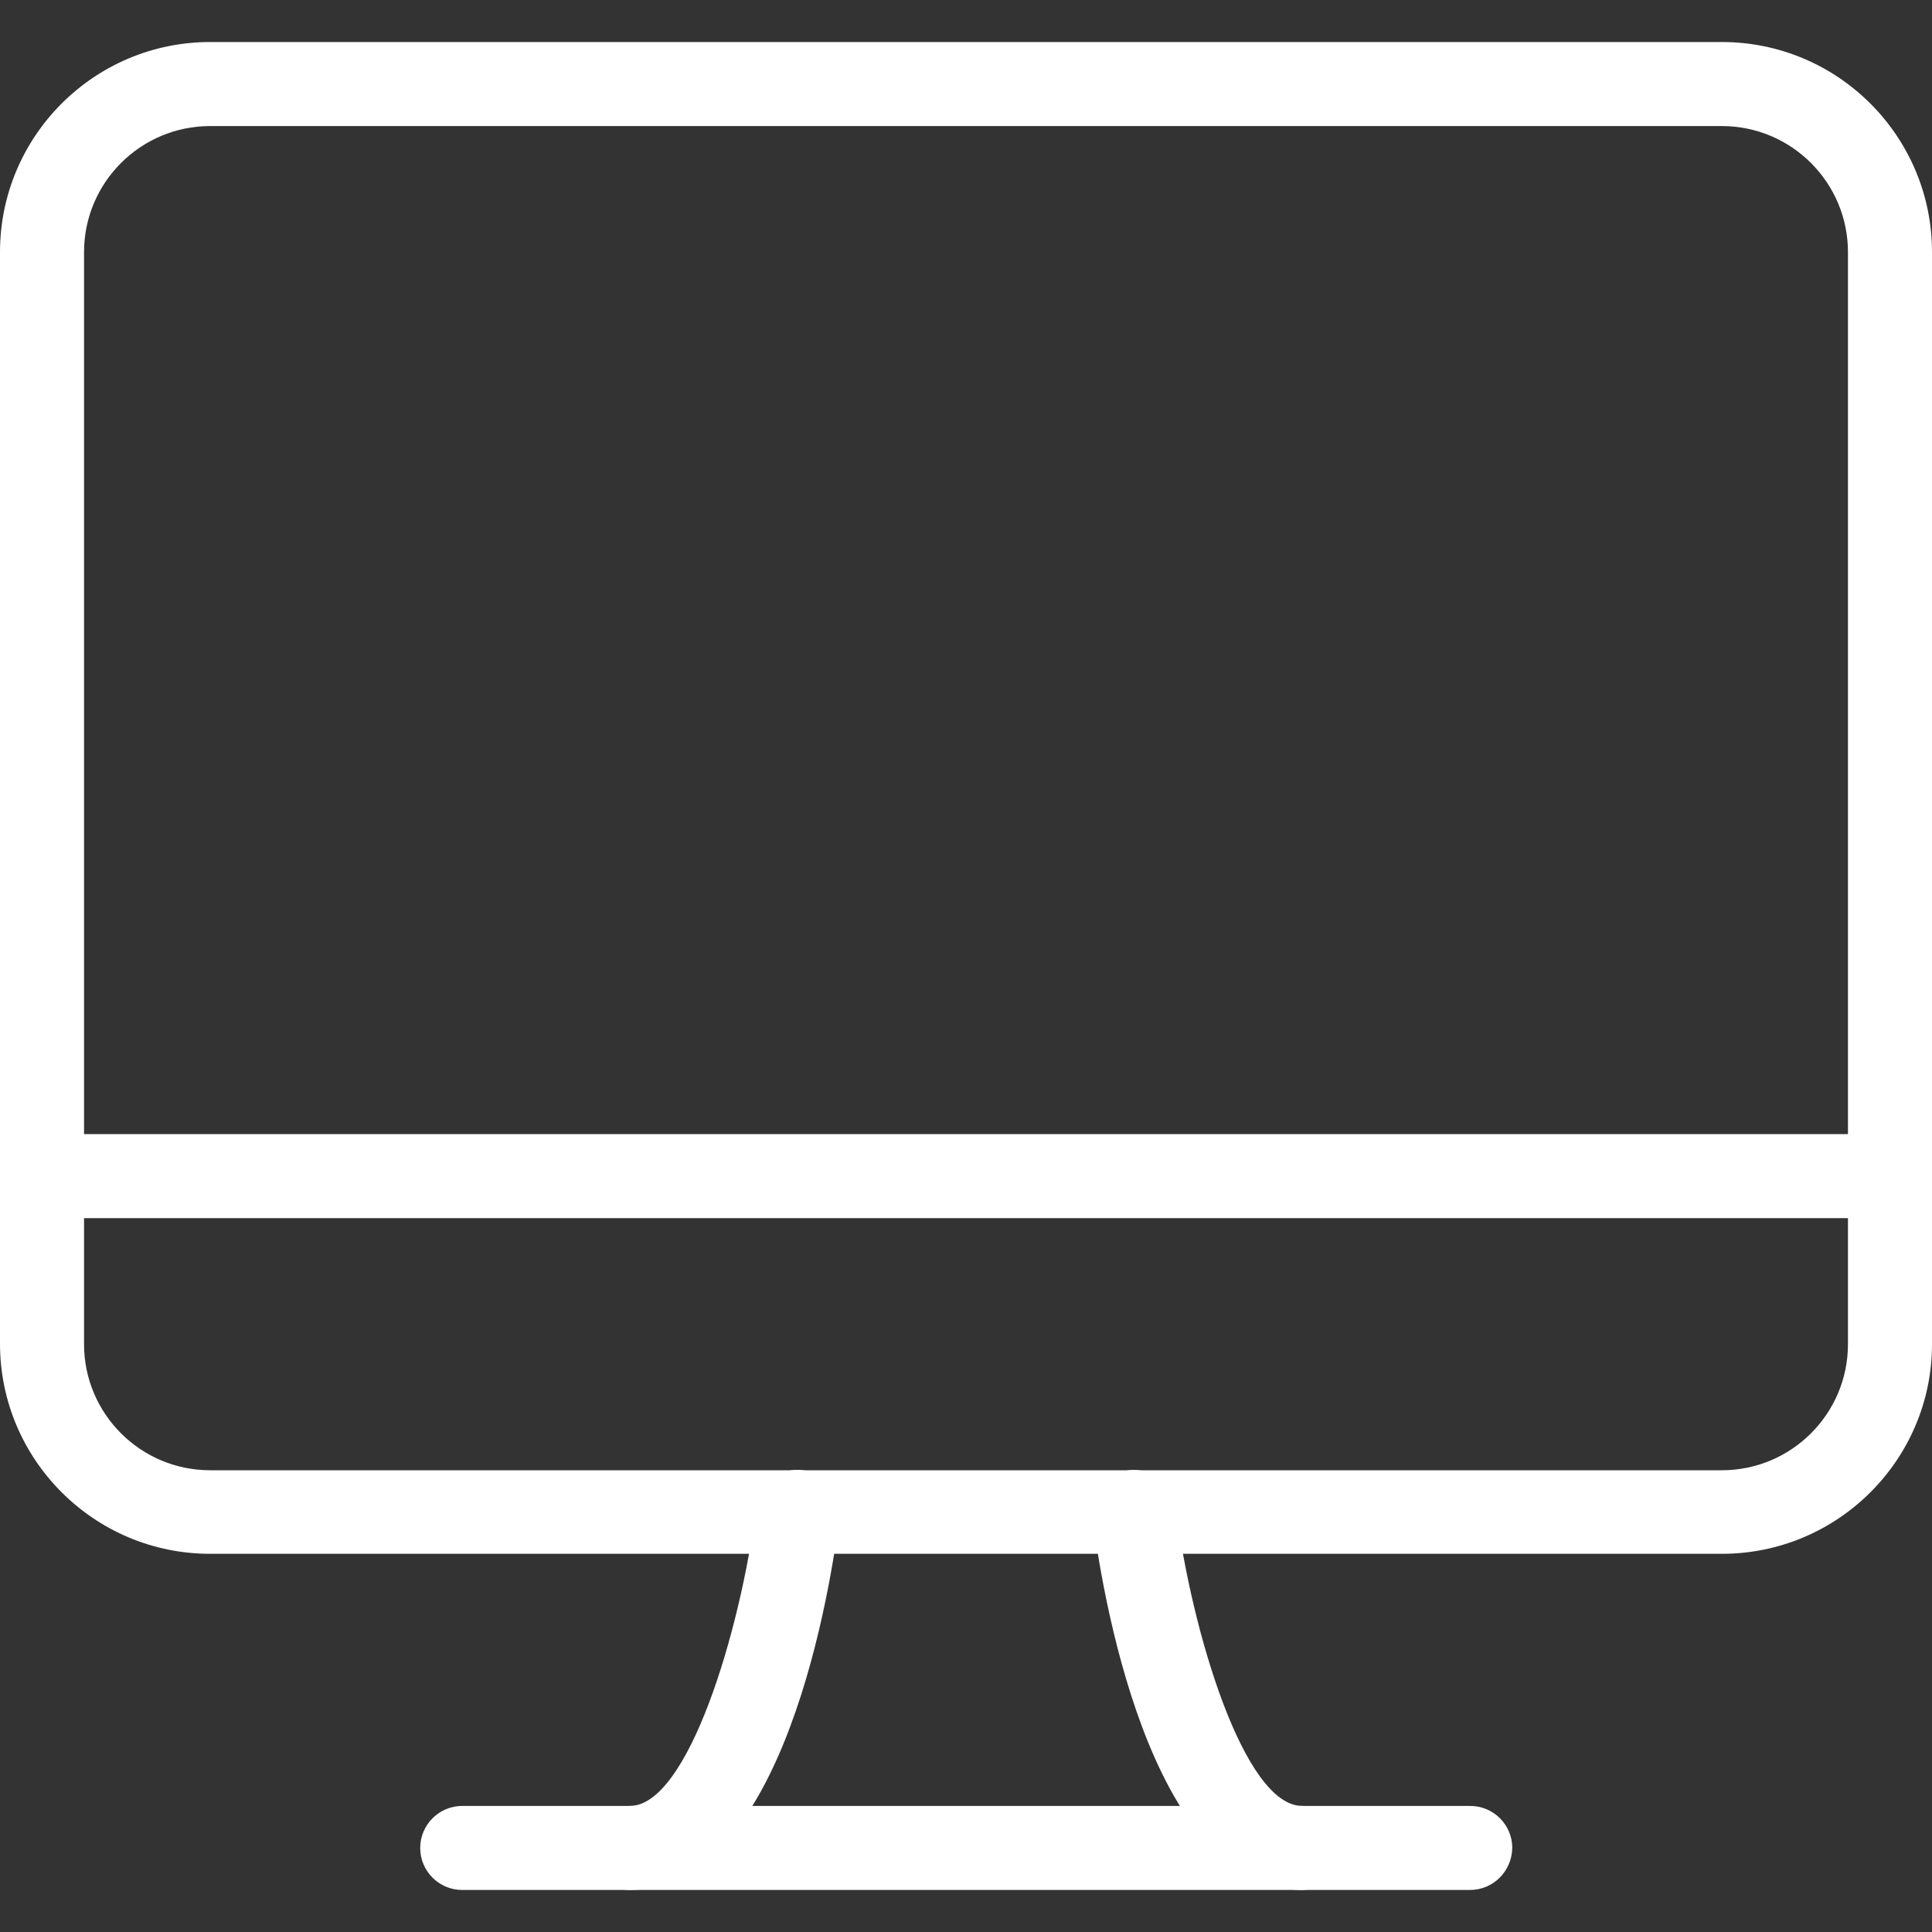
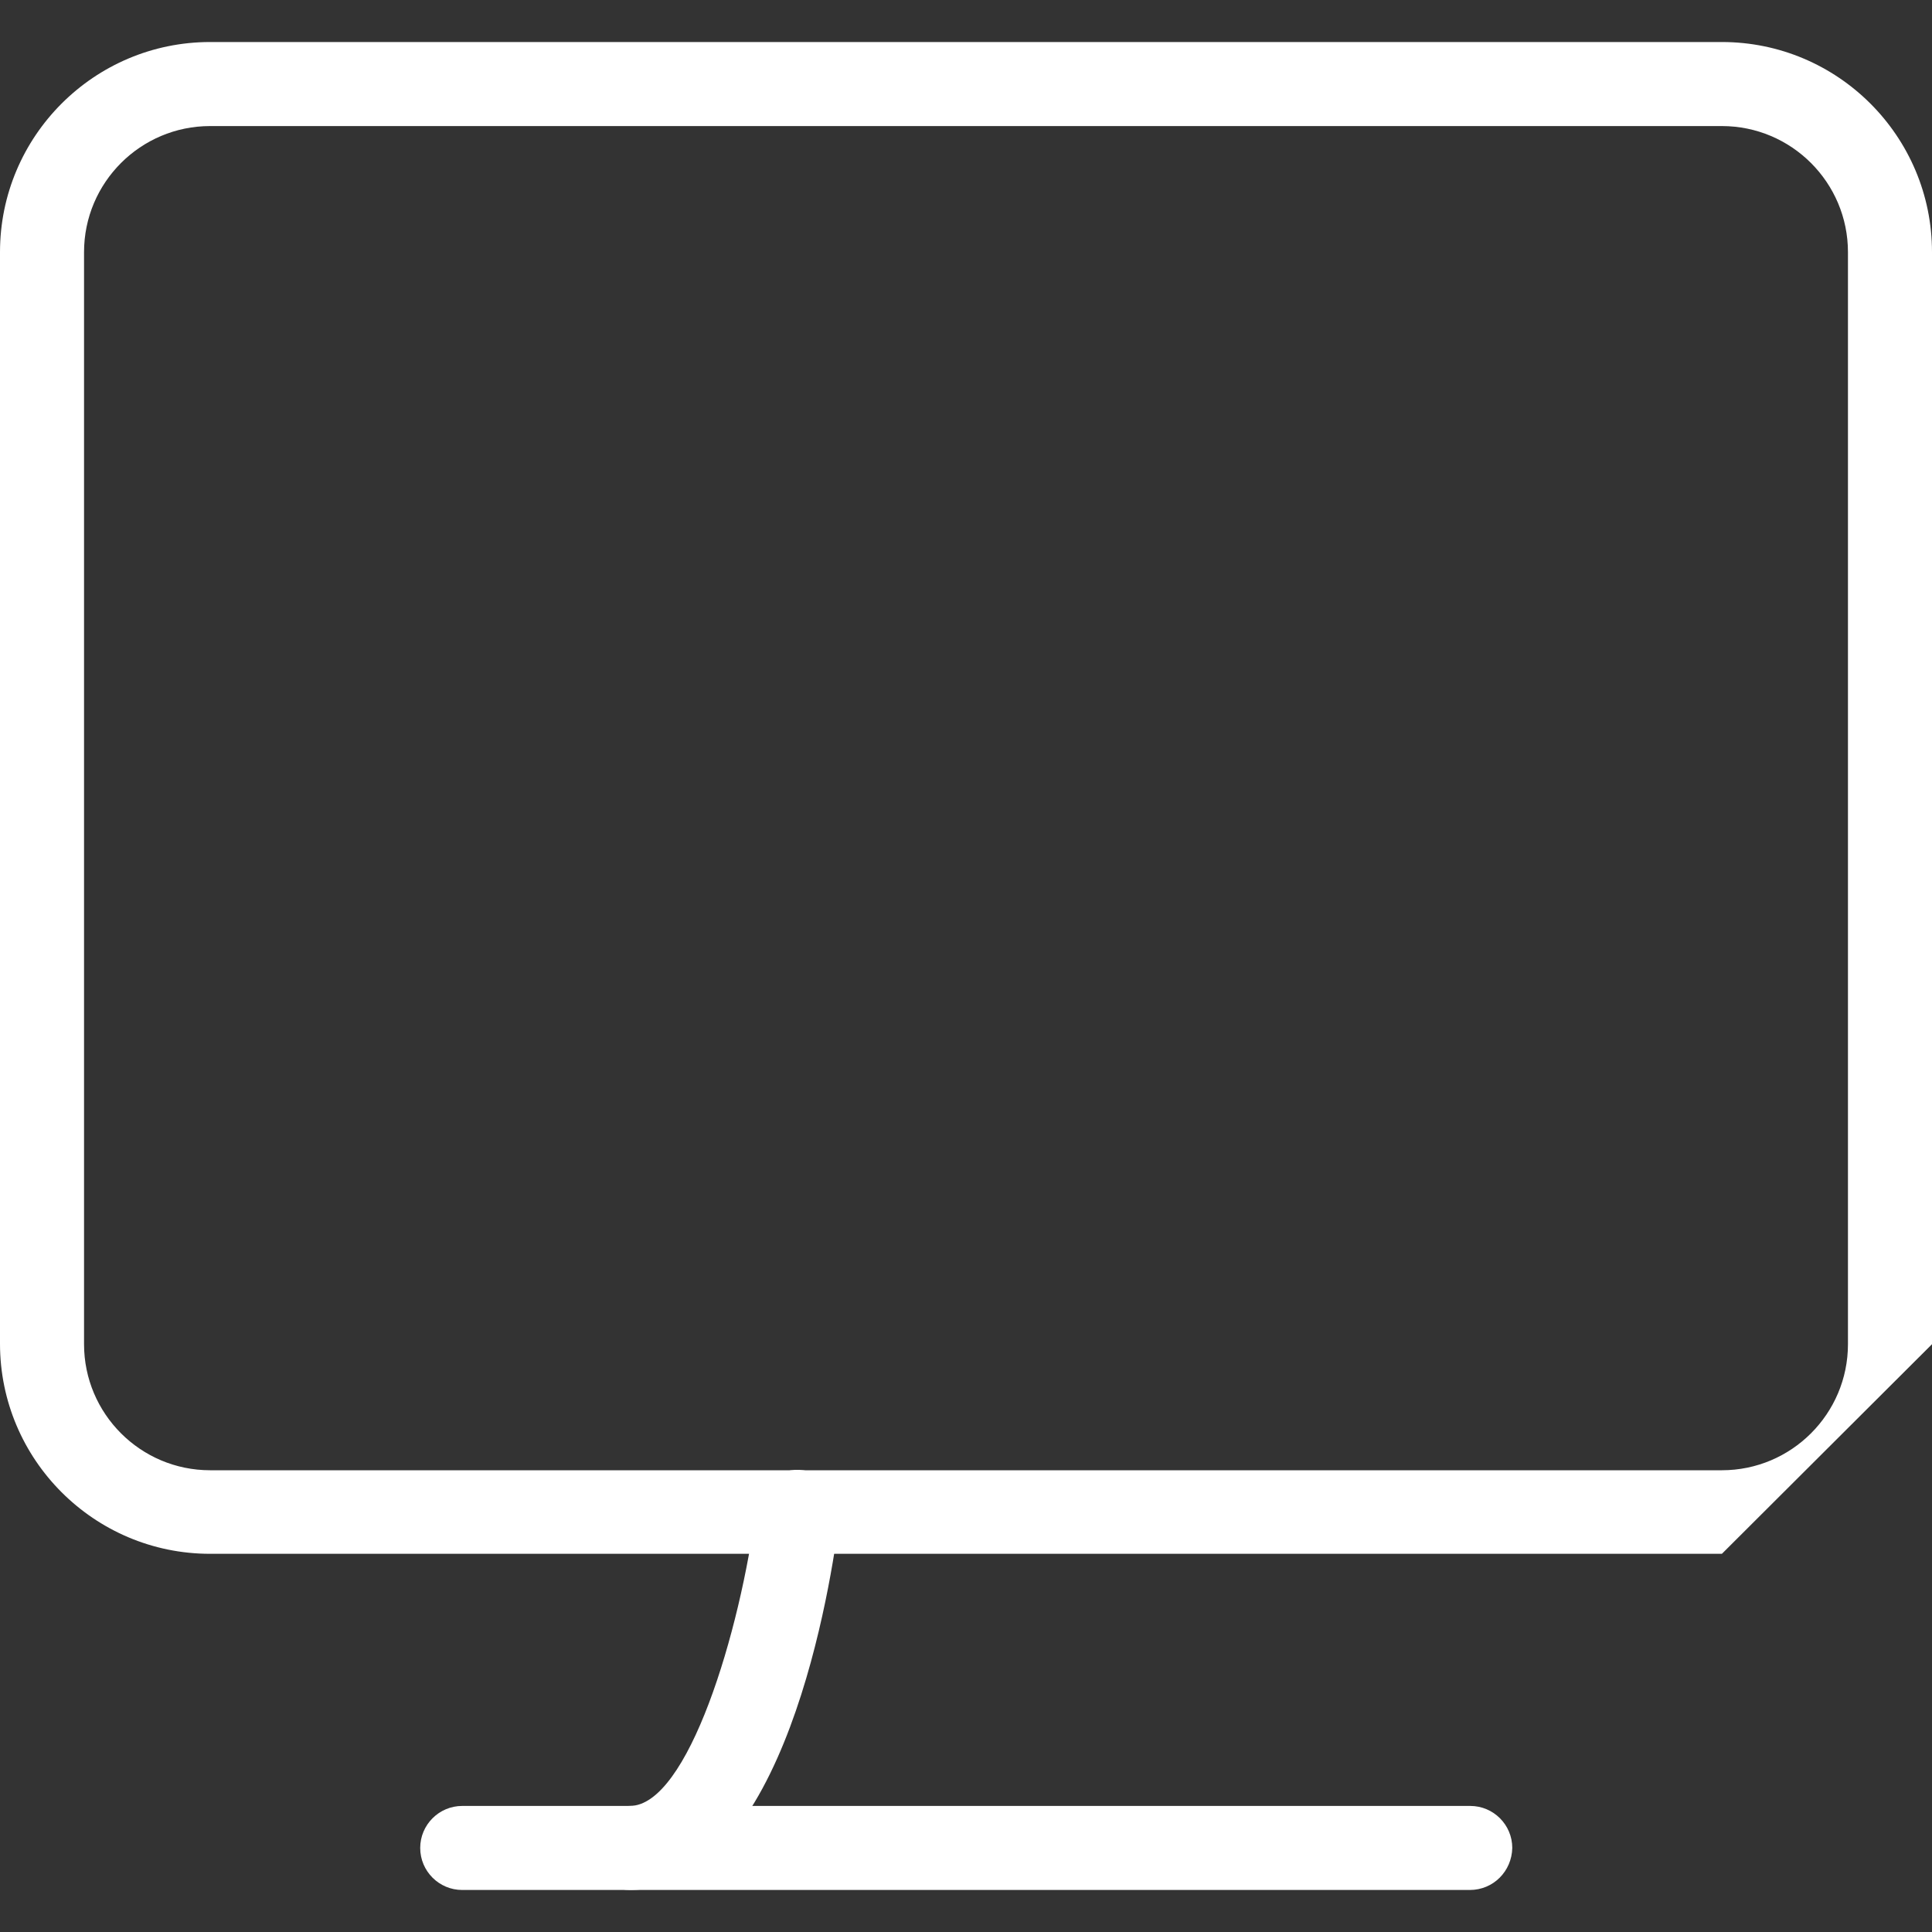
<svg xmlns="http://www.w3.org/2000/svg" version="1.1" id="Layer_1" x="0px" y="0px" viewBox="0 0 40 40" style="enable-background:new 0 0 40 40;" xml:space="preserve">
  <rect x="0" y="0" width="40" height="40" fill="#333333" stroke="none" />
  <style type="text/css">
	.st0{fill:#FFFFFF;}
</style>
  <g>
    <g>
-       <path class="st0" d="M35.65,32.17H4.35c-2.4,0-4.35-1.95-4.35-4.35V5.22c0-2.4,1.95-4.35,4.35-4.35h31.3    c2.4,0,4.35,1.95,4.35,4.35v22.61C40,30.22,38.05,32.17,35.65,32.17z M4.35,2.61c-1.44,0-2.61,1.17-2.61,2.61v22.61    c0,1.44,1.17,2.61,2.61,2.61h31.3c1.44,0,2.61-1.17,2.61-2.61V5.22c0-1.44-1.17-2.61-2.61-2.61H4.35z" />
+       <path class="st0" d="M35.65,32.17H4.35c-2.4,0-4.35-1.95-4.35-4.35V5.22c0-2.4,1.95-4.35,4.35-4.35h31.3    c2.4,0,4.35,1.95,4.35,4.35v22.61z M4.35,2.61c-1.44,0-2.61,1.17-2.61,2.61v22.61    c0,1.44,1.17,2.61,2.61,2.61h31.3c1.44,0,2.61-1.17,2.61-2.61V5.22c0-1.44-1.17-2.61-2.61-2.61H4.35z" />
    </g>
    <g>
      <path class="st0" d="M30.43,39.13H9.57c-0.48,0-0.87-0.39-0.87-0.87c0-0.48,0.39-0.87,0.87-0.87h20.87c0.48,0,0.87,0.39,0.87,0.87    C31.3,38.74,30.92,39.13,30.43,39.13z" />
    </g>
    <g>
-       <path class="st0" d="M39.13,25.22H0.87C0.39,25.22,0,24.83,0,24.35s0.39-0.87,0.87-0.87h38.26c0.48,0,0.87,0.39,0.87,0.87    S39.61,25.22,39.13,25.22z" />
-     </g>
+       </g>
    <g>
-       <path class="st0" d="M26.96,39.13c-3.21,0-4.18-6.43-4.34-7.72c-0.06-0.48,0.28-0.91,0.75-0.97c0.47-0.06,0.91,0.28,0.97,0.75    c0.33,2.6,1.42,6.2,2.62,6.2c0.48,0,0.87,0.39,0.87,0.87C27.83,38.74,27.44,39.13,26.96,39.13z" />
-     </g>
+       </g>
    <g>
      <path class="st0" d="M13.04,39.13c-0.48,0-0.87-0.39-0.87-0.87c0-0.48,0.39-0.87,0.87-0.87c1.2,0,2.29-3.6,2.62-6.2    c0.06-0.48,0.5-0.82,0.97-0.75c0.48,0.06,0.81,0.49,0.75,0.97C17.22,32.7,16.26,39.13,13.04,39.13z" />
    </g>
  </g>
</svg>